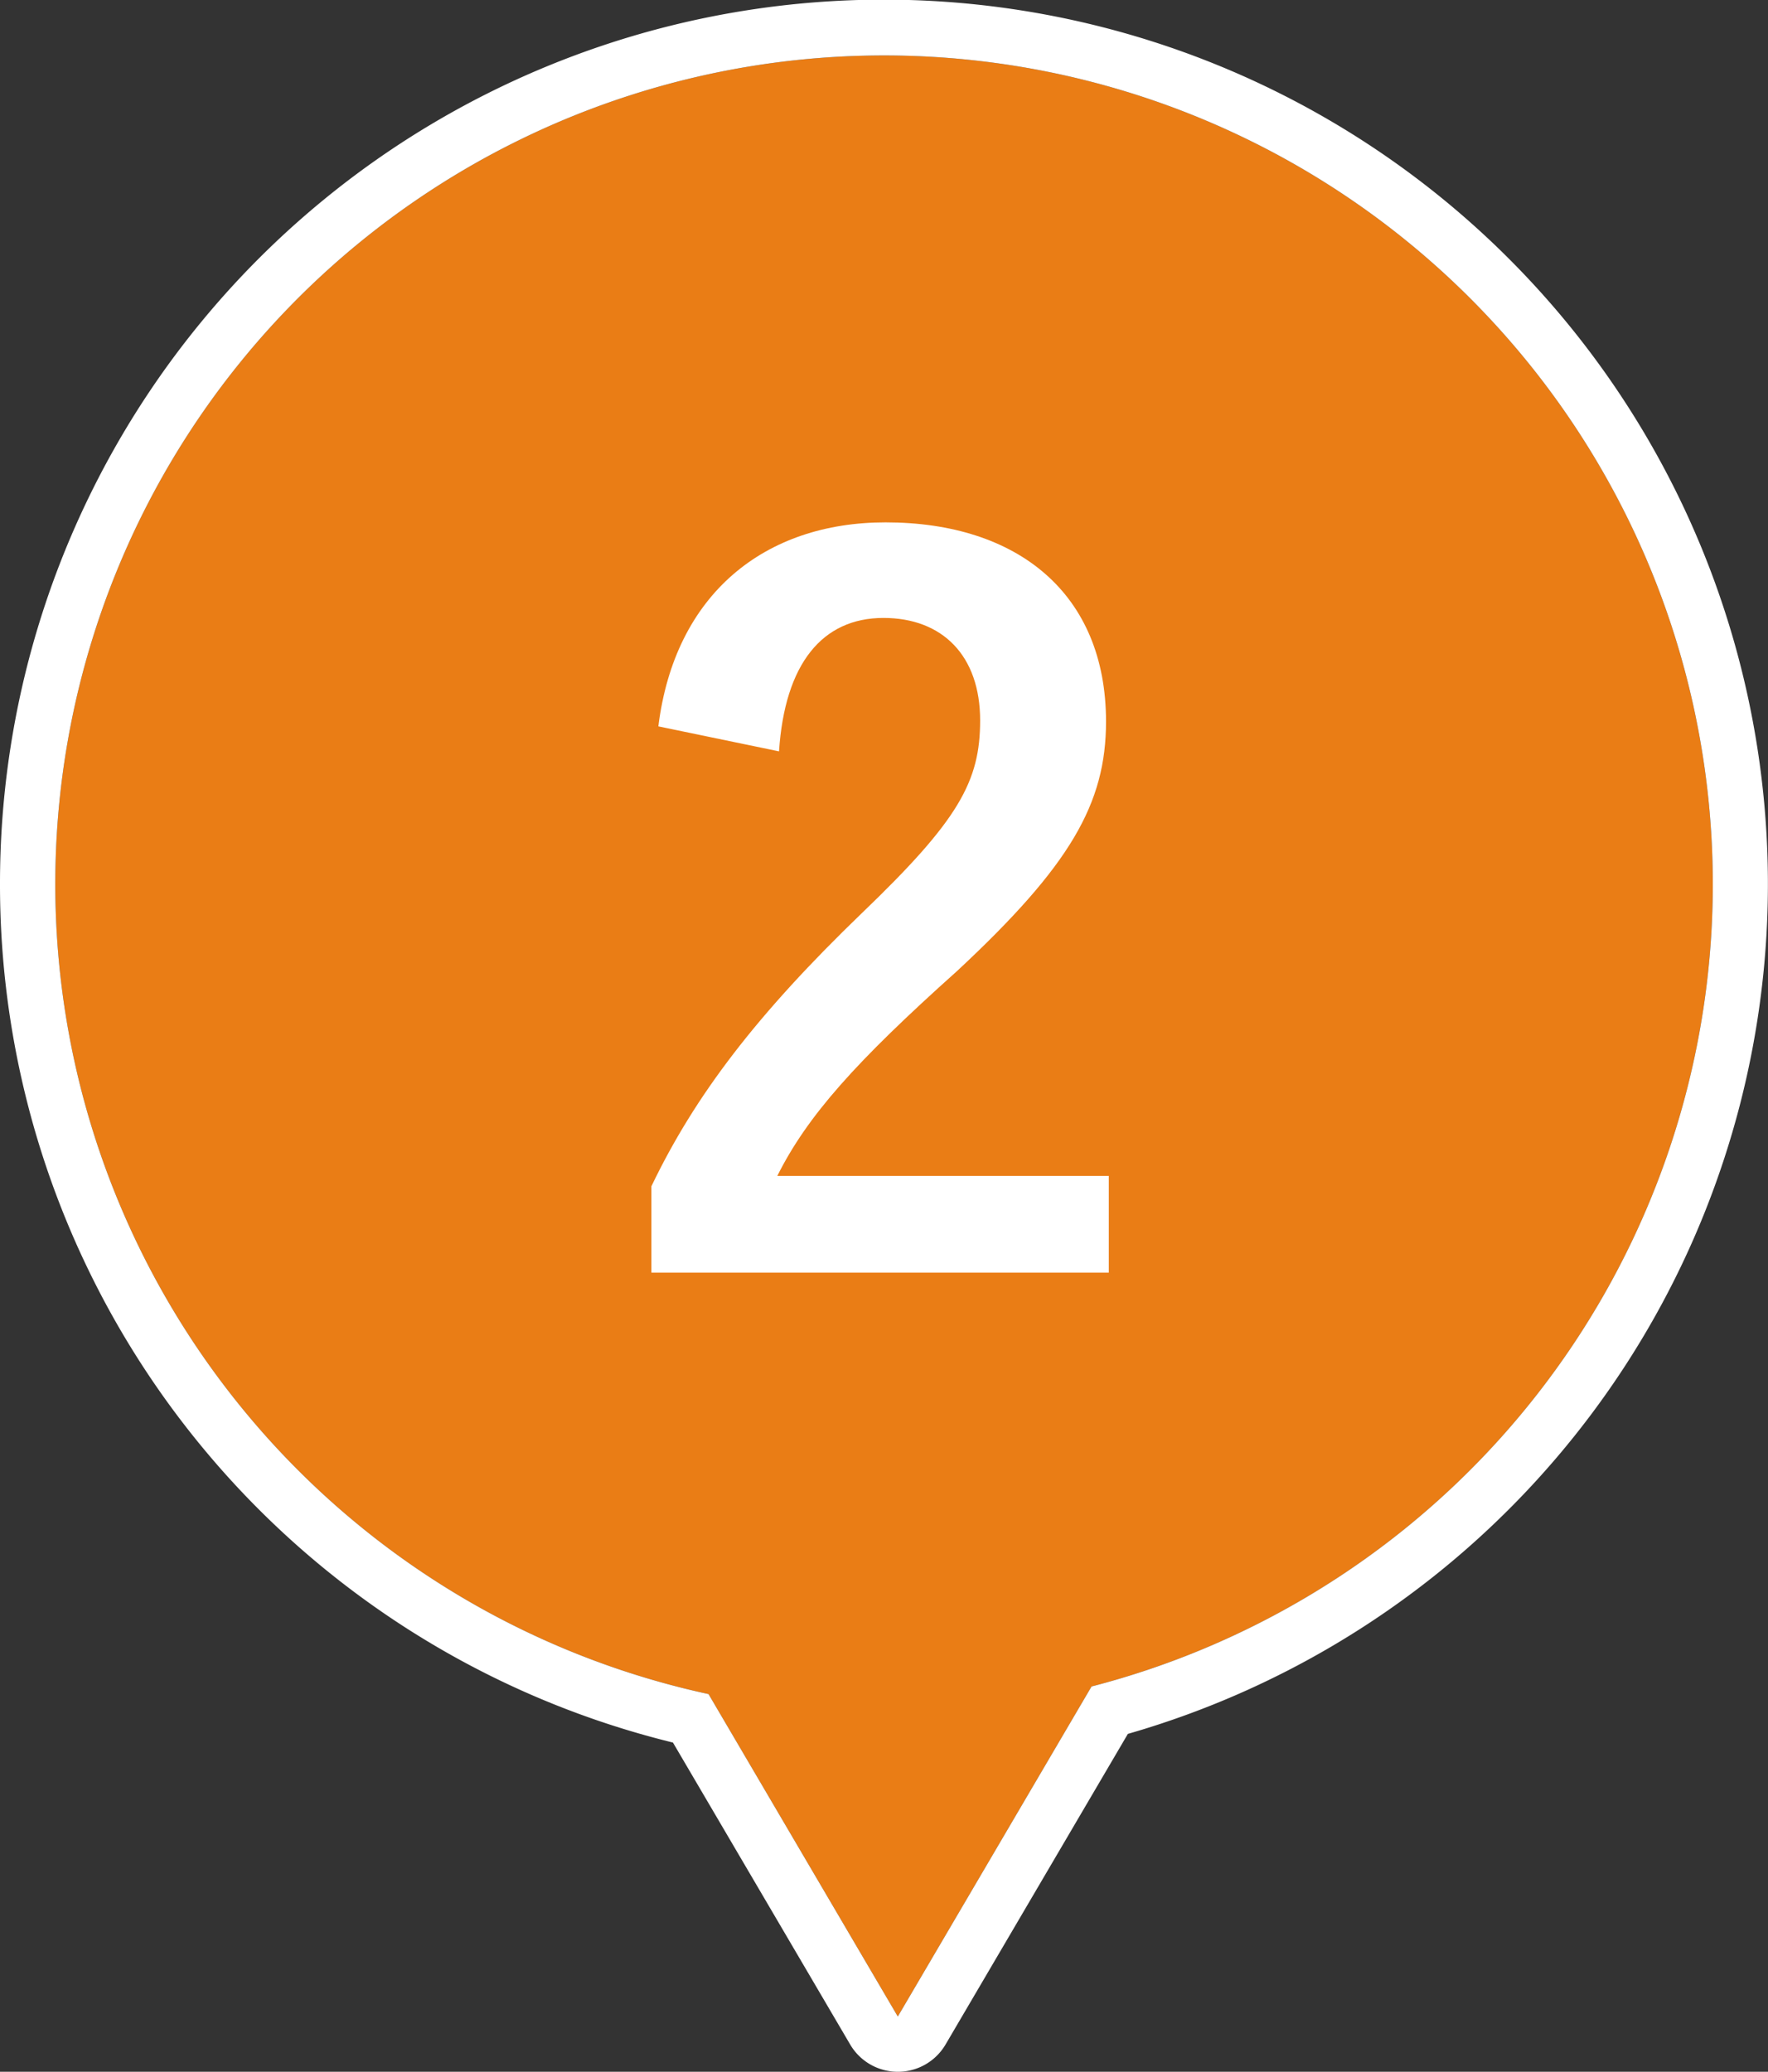
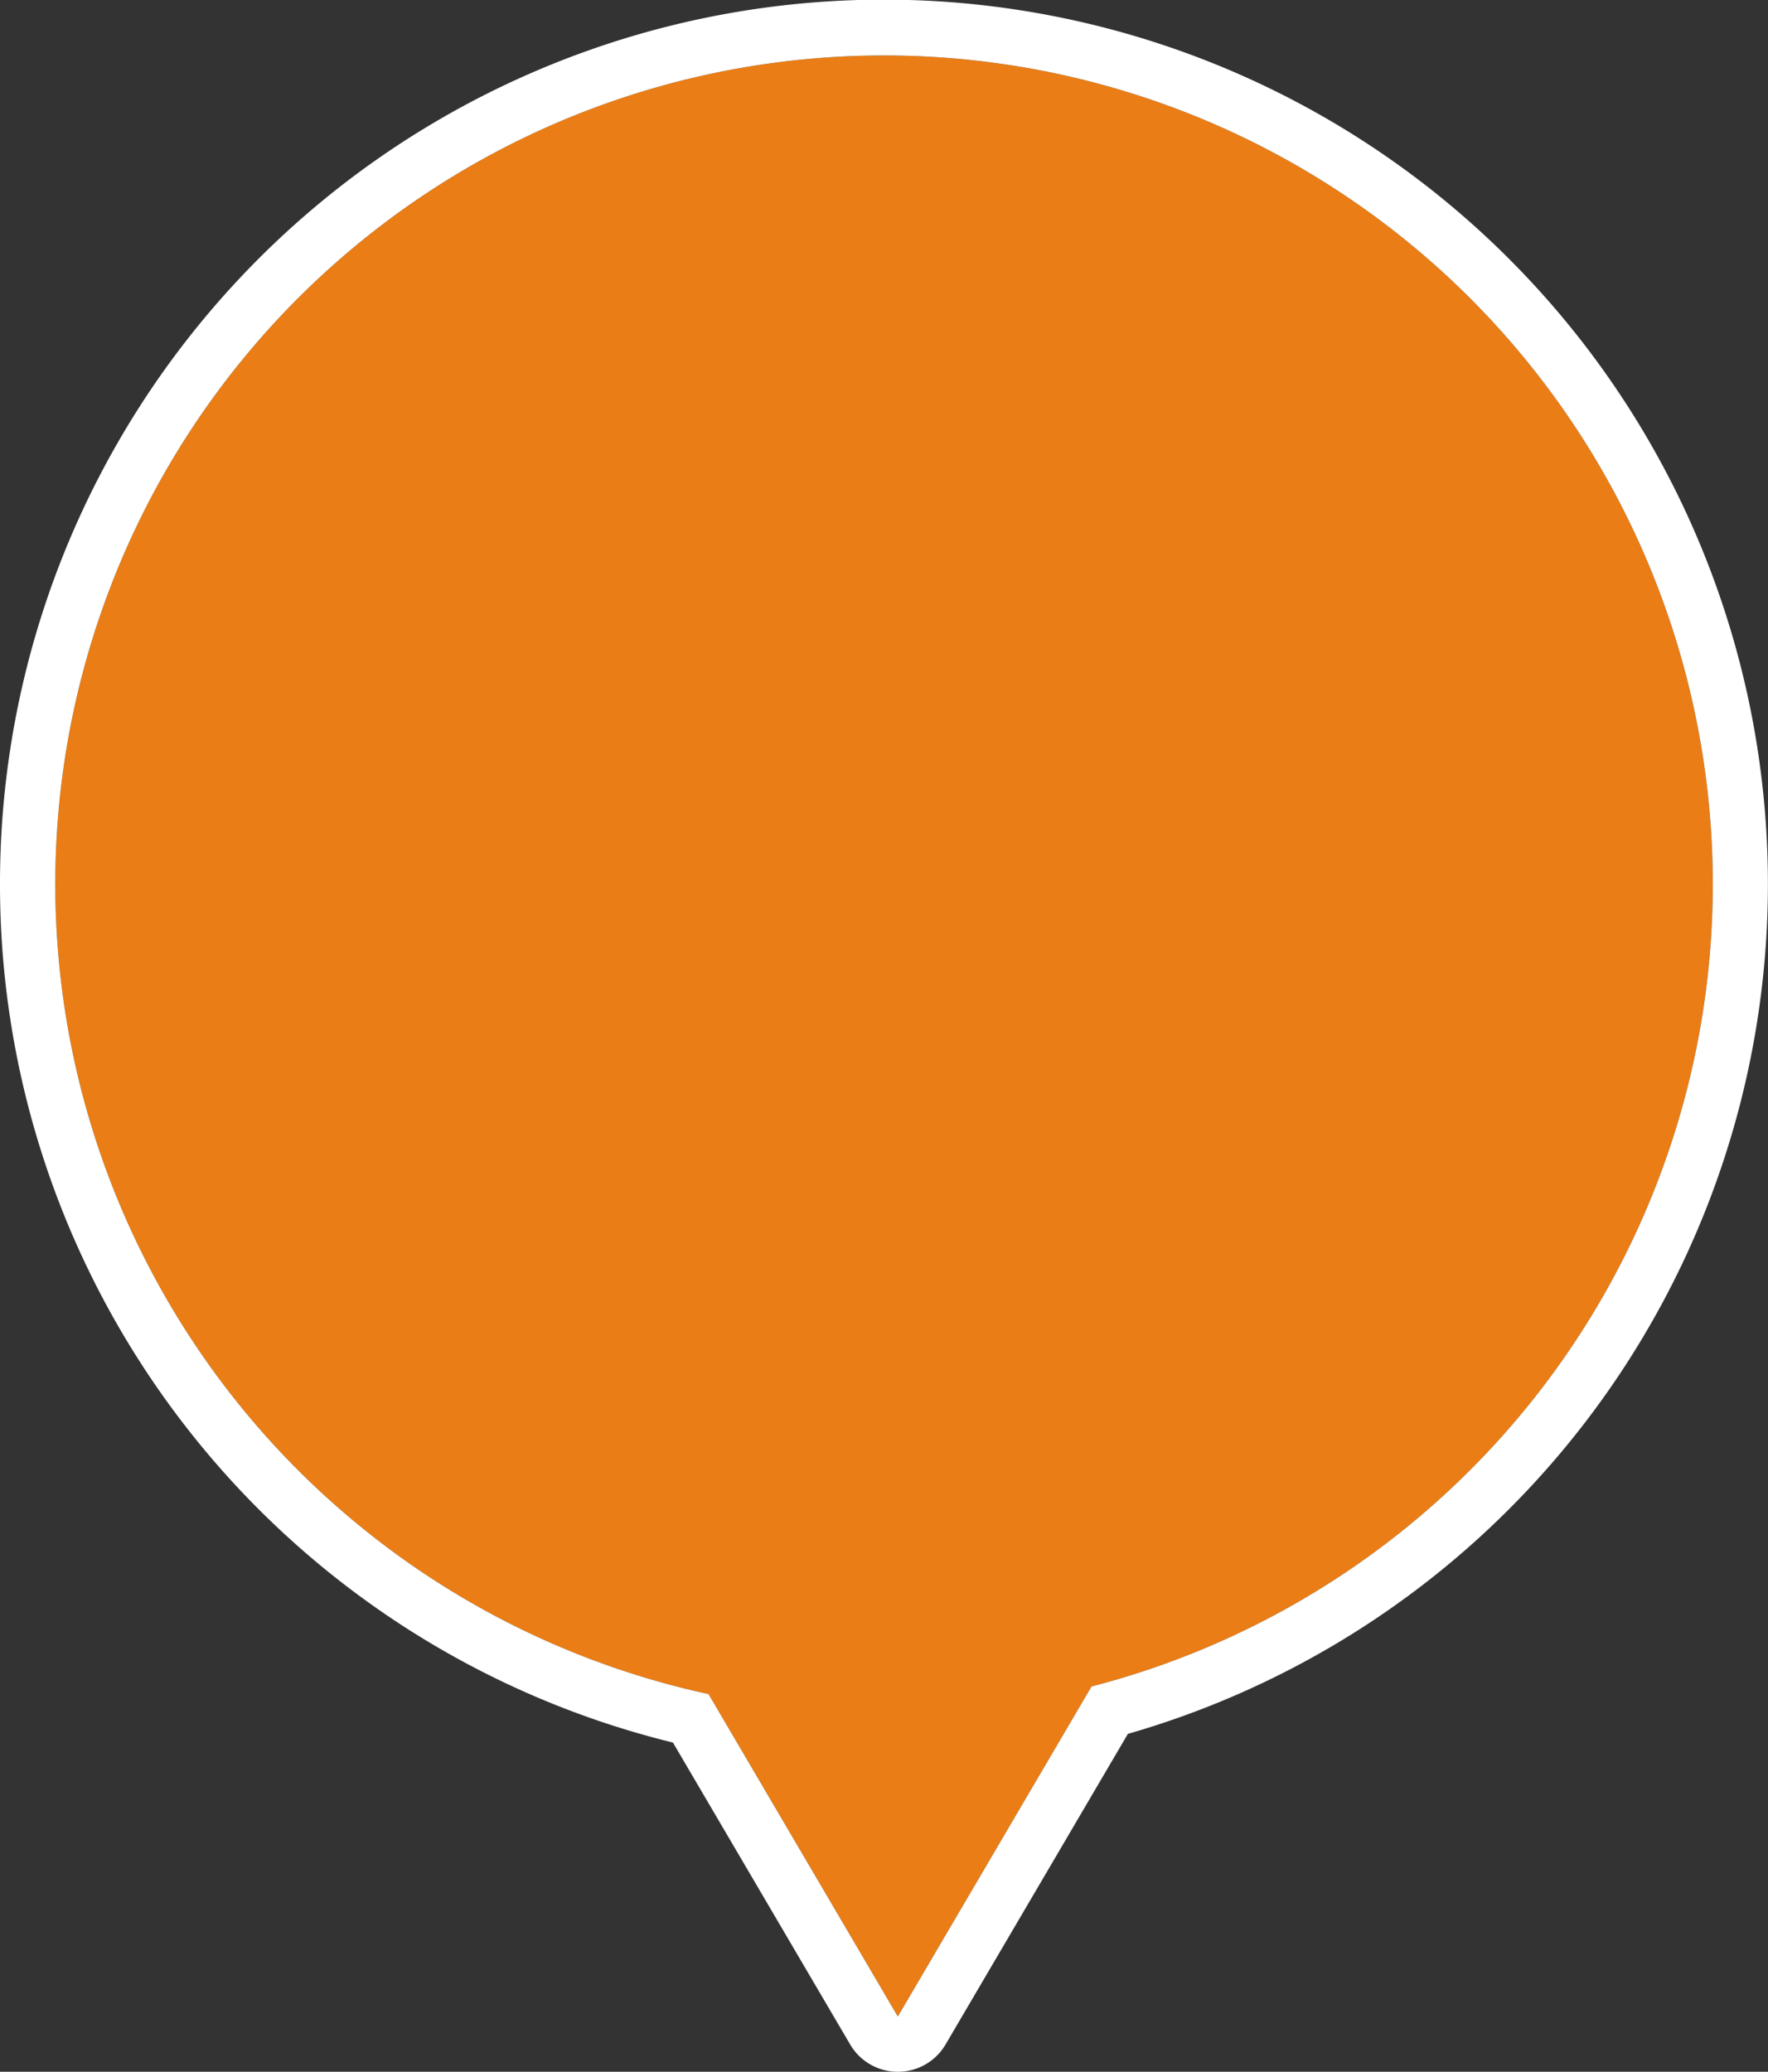
<svg xmlns="http://www.w3.org/2000/svg" height="75" viewBox="0 0 64 75" width="64">
  <rect x="0" y="0" width="64" height="75" fill="#333333" stroke="none" />
  <path d="m23.648 59.327a30 30 0 1 1 13.865-.275l-7.013 11.948z" fill="#ea7d15" transform="translate(2 2)" />
  <g fill="#fff">
    <path d="m30.5 71 7.013-11.948a30 30 0 1 0 -13.865.275zm0 2a2 2 0 0 1 -1.725-.988l-6.415-10.93a31.973 31.973 0 0 1 -24.36-31.082 31.991 31.991 0 0 1 54.628-22.627 32.012 32.012 0 0 1 -13.8 53.395l-6.6 11.245a2 2 0 0 1 -1.728.987z" transform="translate(2 2)" />
-     <path d="m-3.8-18.8c.21-3.185 1.575-4.83 3.78-4.83 2.135 0 3.5 1.365 3.5 3.71 0 2.205-.77 3.605-4.27 6.965-3.815 3.675-6.055 6.615-7.63 9.9v3.125h16.557v-3.5h-12c1.085-2.17 2.835-4.13 6.51-7.42 4.095-3.815 5.39-6.055 5.39-9.03 0-4.62-3.185-7.21-7.98-7.21-4.375 0-7.63 2.59-8.225 7.385z" transform="translate(32 46)" />
  </g>
</svg>